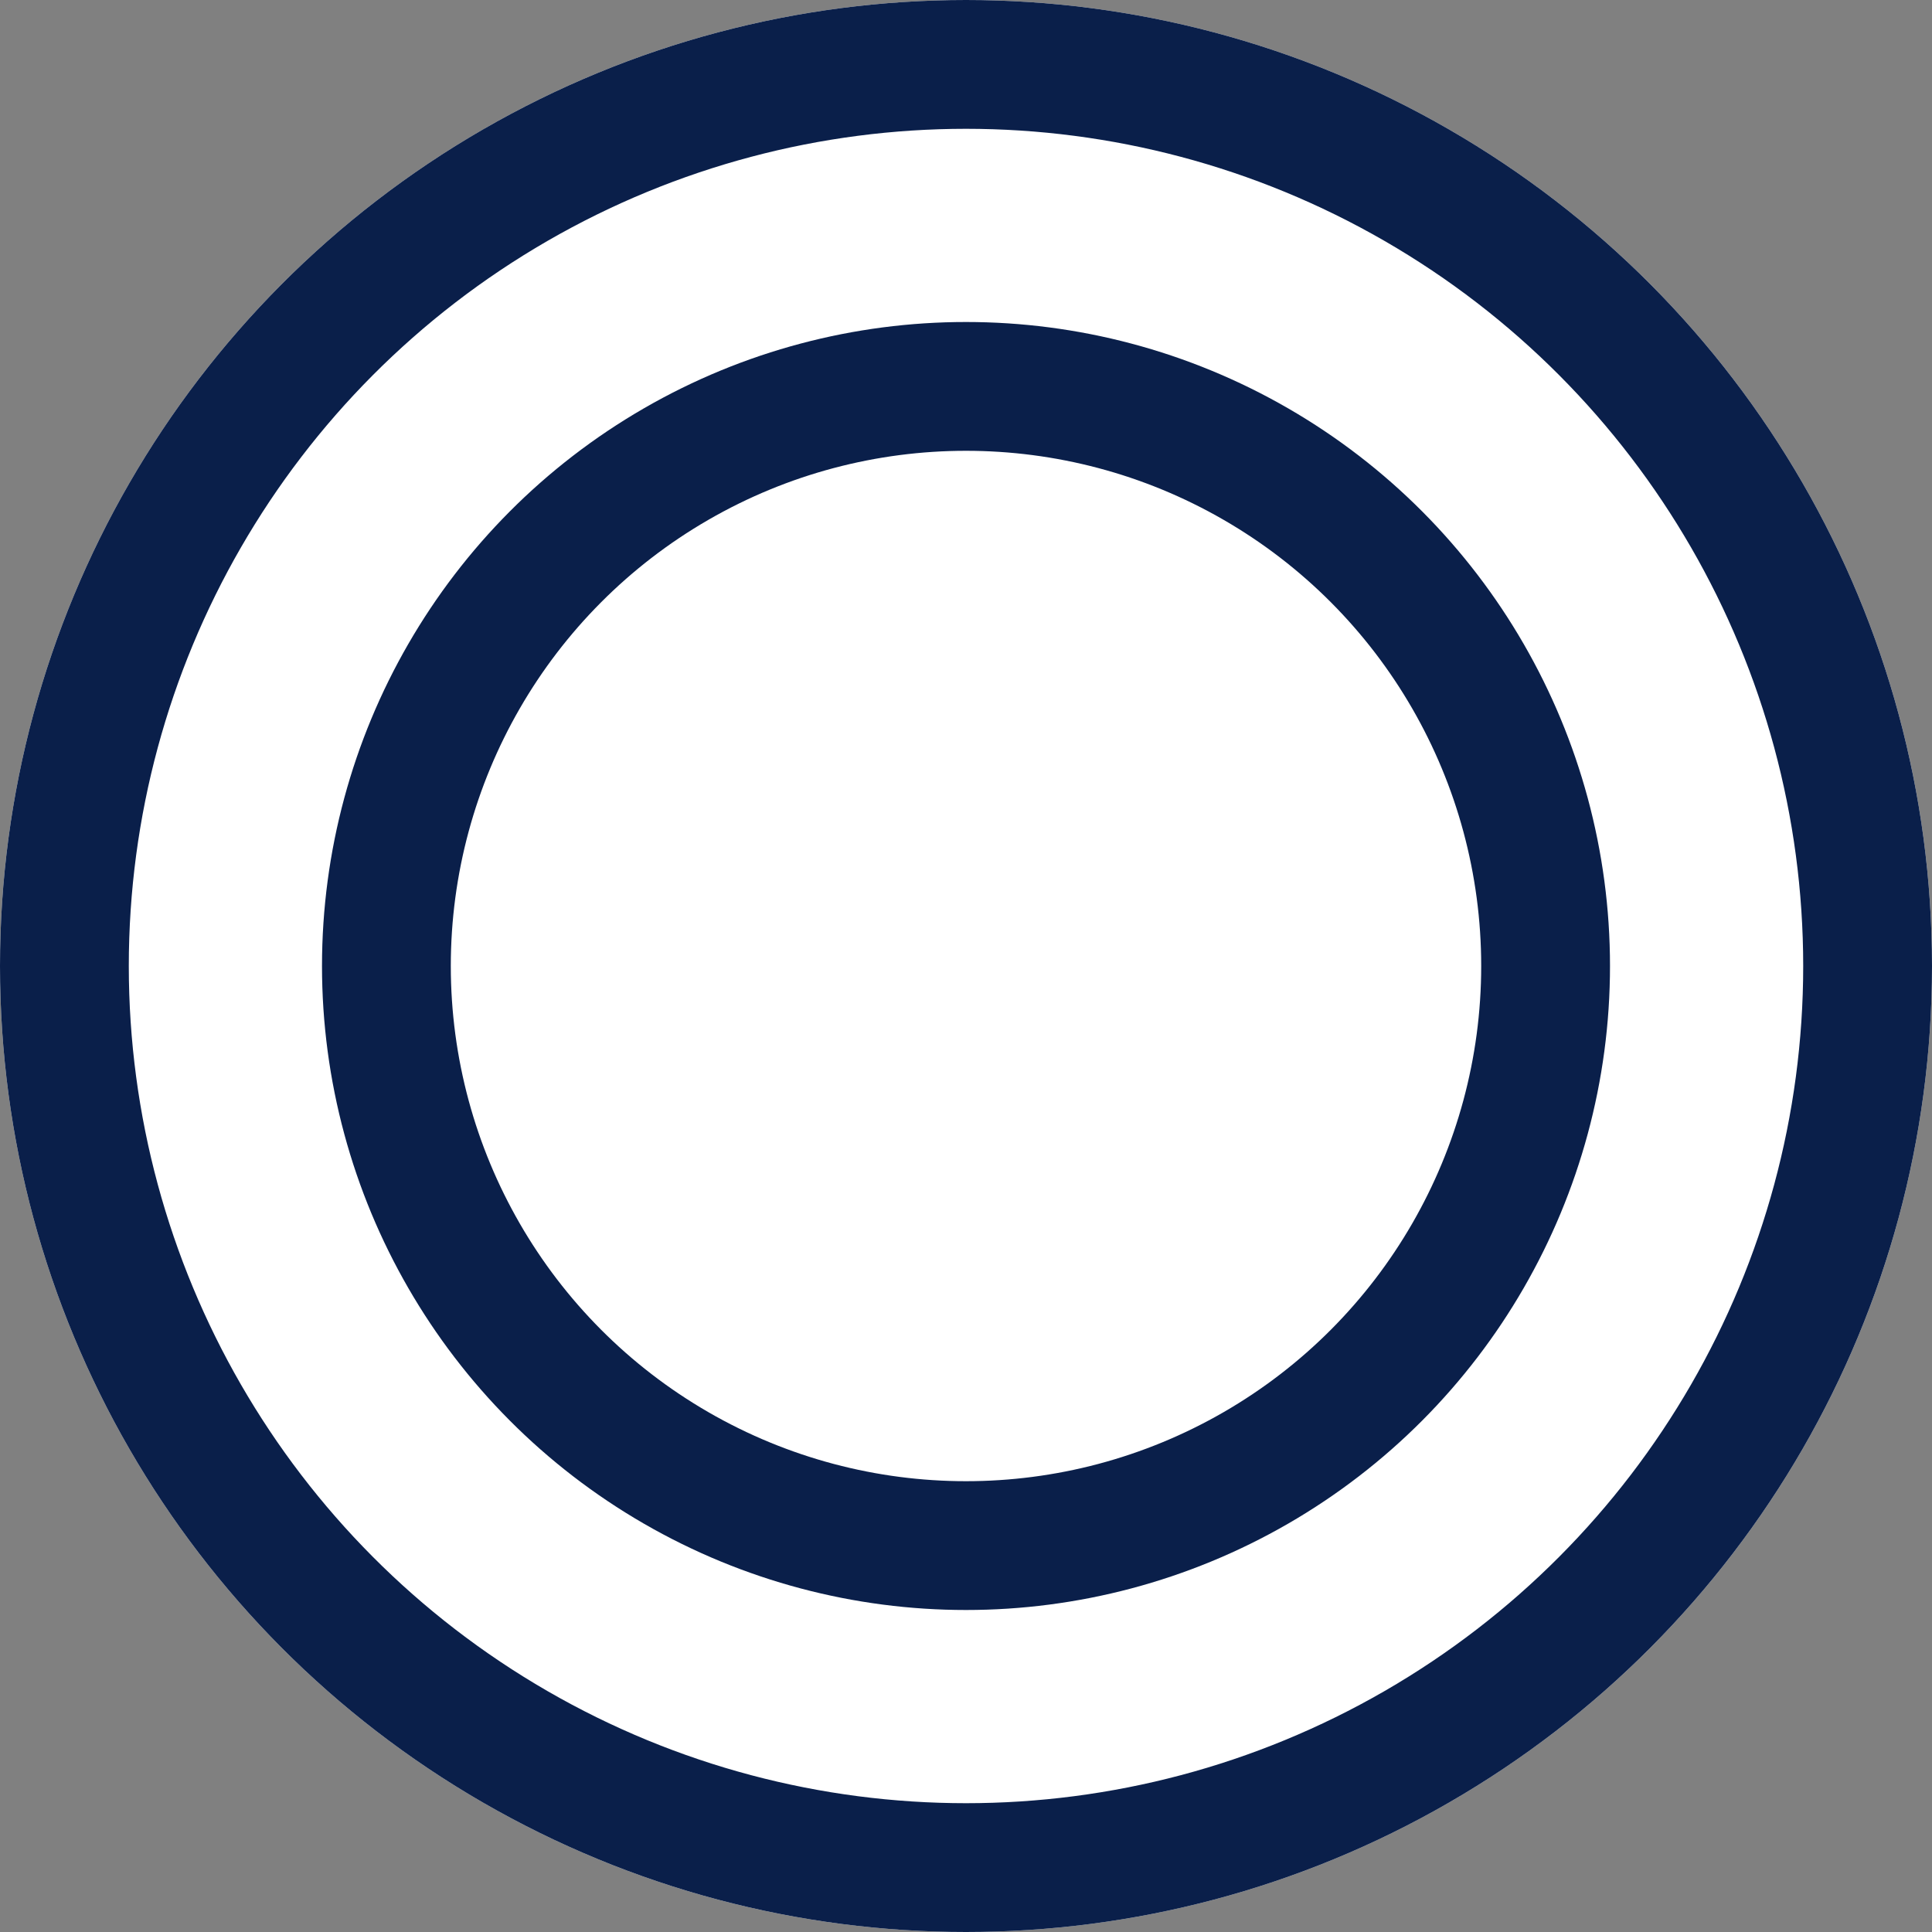
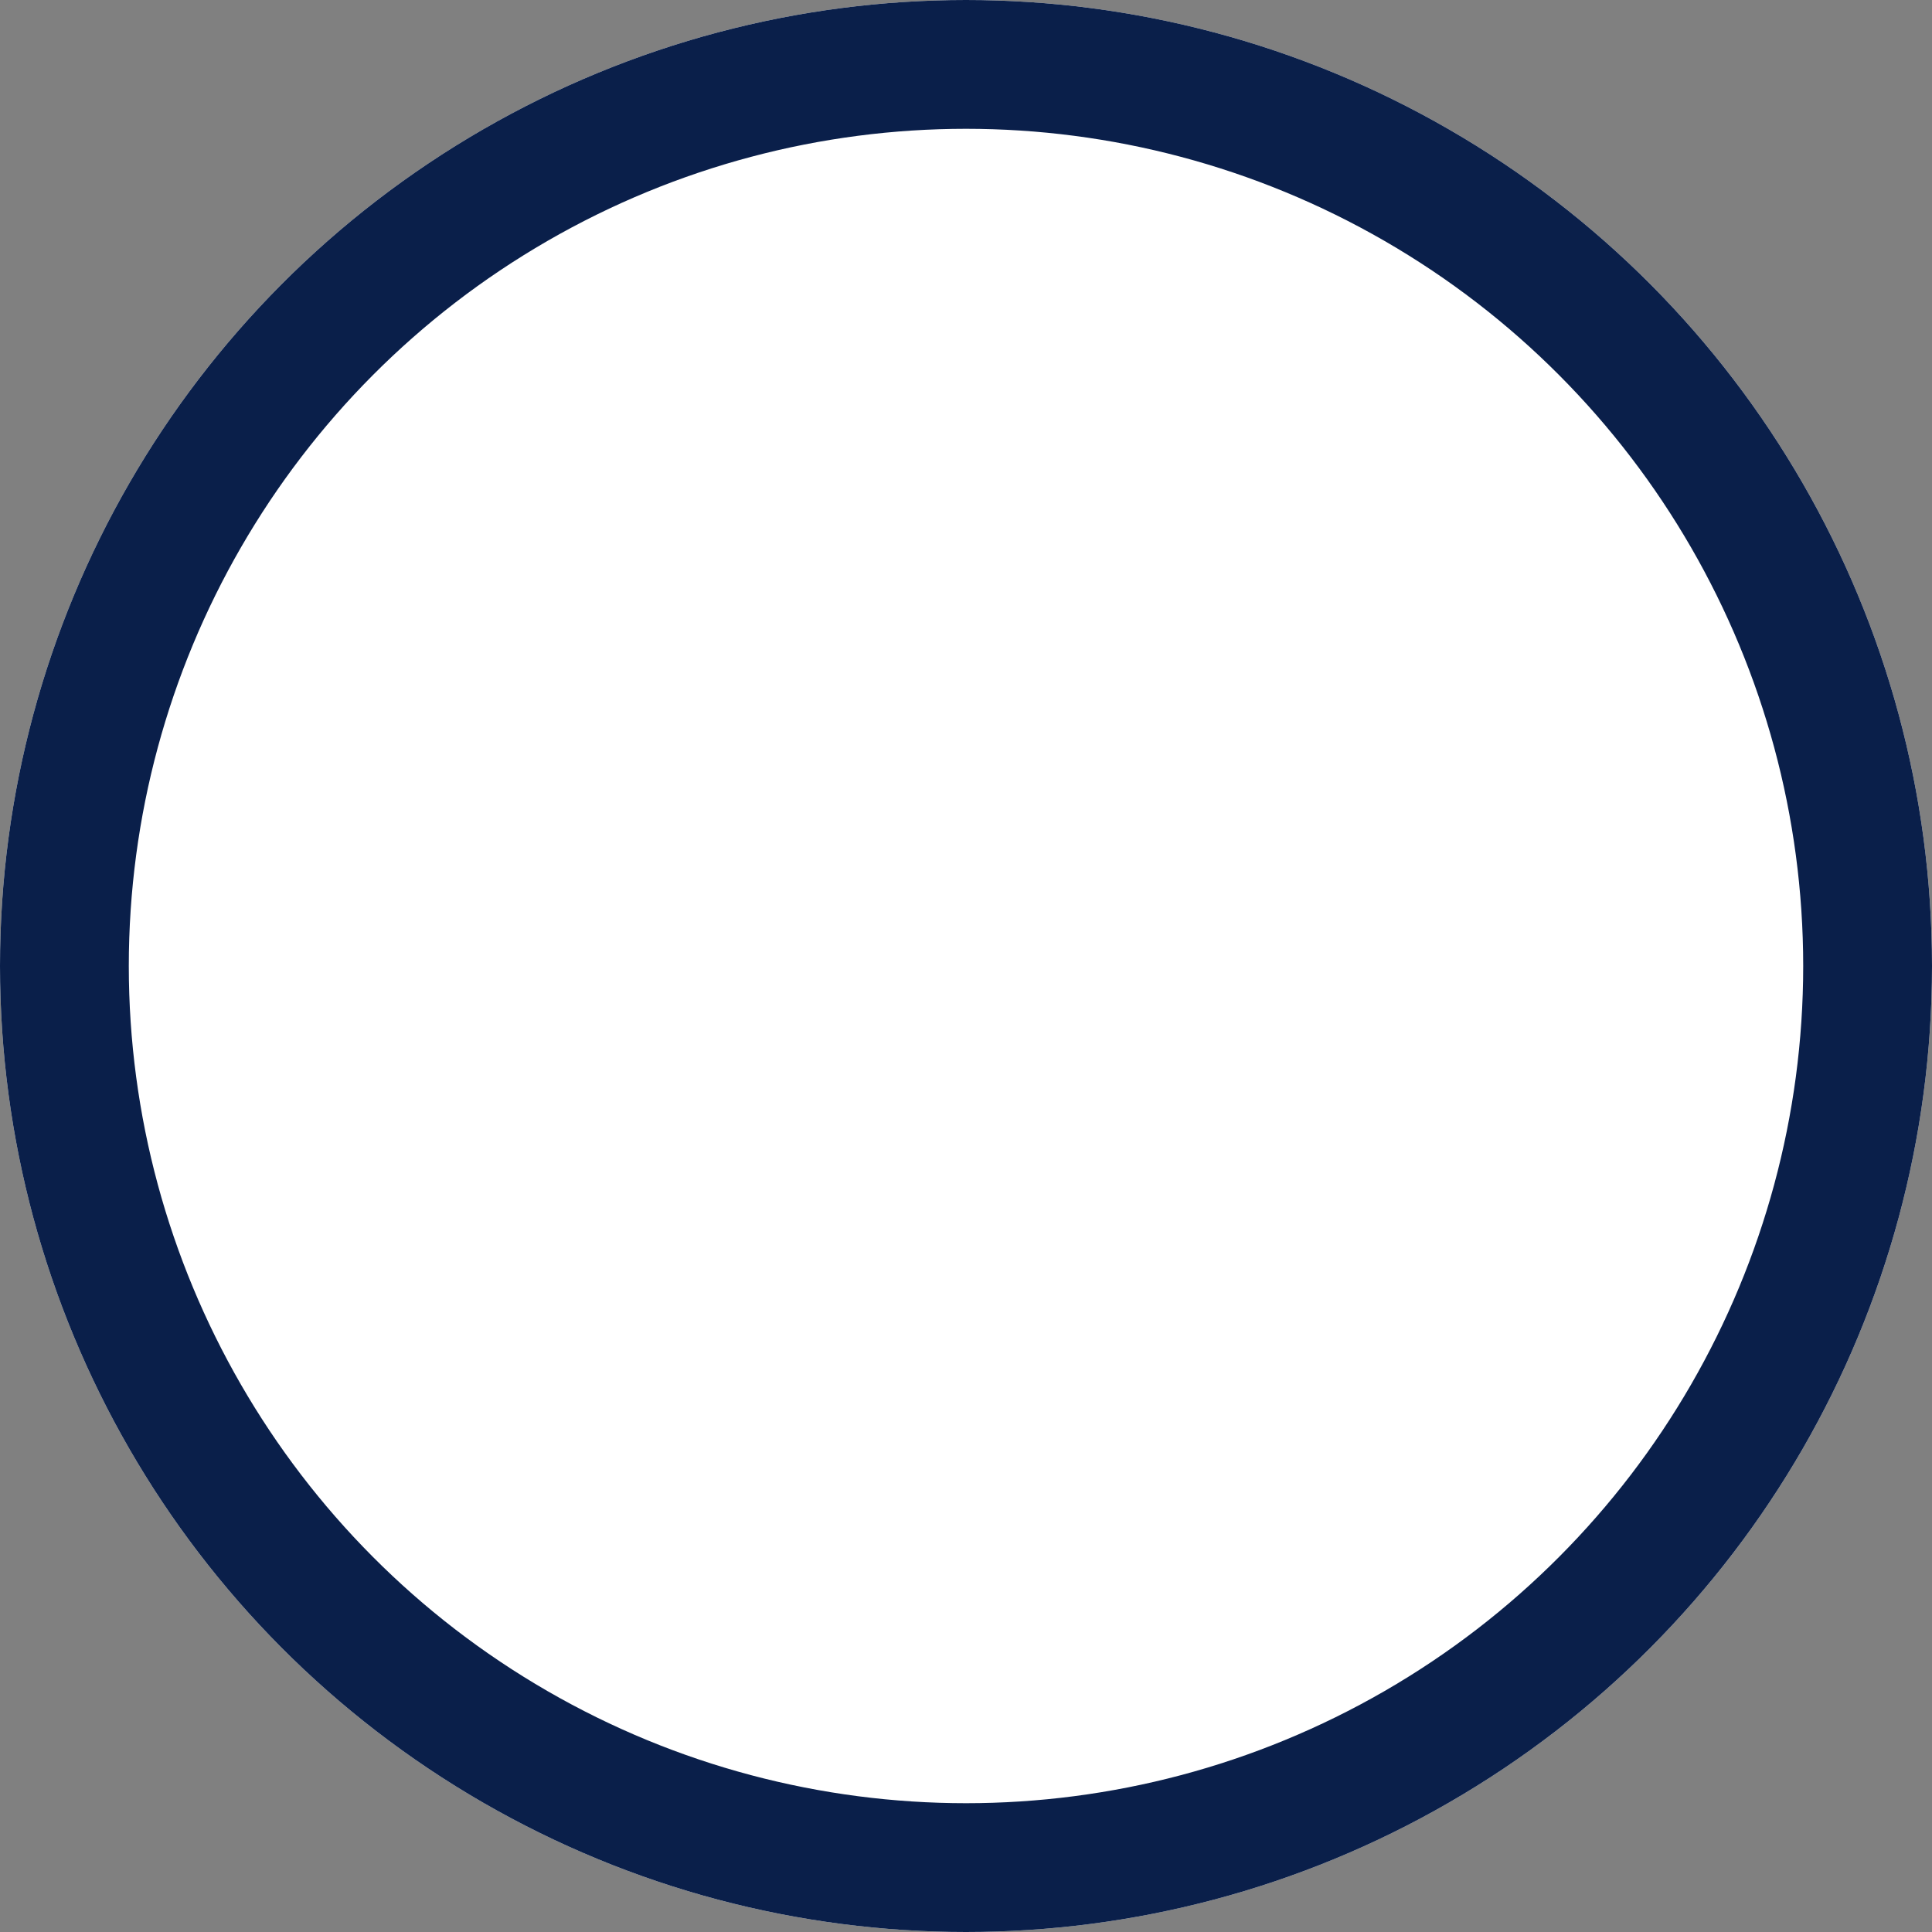
<svg xmlns="http://www.w3.org/2000/svg" width="30" height="30" viewBox="0 0 30 30">
  <rect x="0" y="0" width="30" height="30" fill="#808080" stroke="none" />
  <g id="符号_5_1" data-name="符号 5 – 1" transform="translate(-935 -358)">
    <g id="椭圆_1" data-name="椭圆 1" transform="translate(935 358)" fill="#fff" stroke="#0a1f4a" stroke-width="2">
      <circle cx="15" cy="15" r="15" stroke="none" />
      <circle cx="15" cy="15" r="14" fill="none" />
    </g>
    <g id="椭圆_2" data-name="椭圆 2" transform="translate(940 363)" fill="#fff" stroke="#0a1f4a" stroke-width="2">
-       <circle cx="10" cy="10" r="10" stroke="none" />
-       <circle cx="10" cy="10" r="9" fill="none" />
-     </g>
+       </g>
  </g>
</svg>